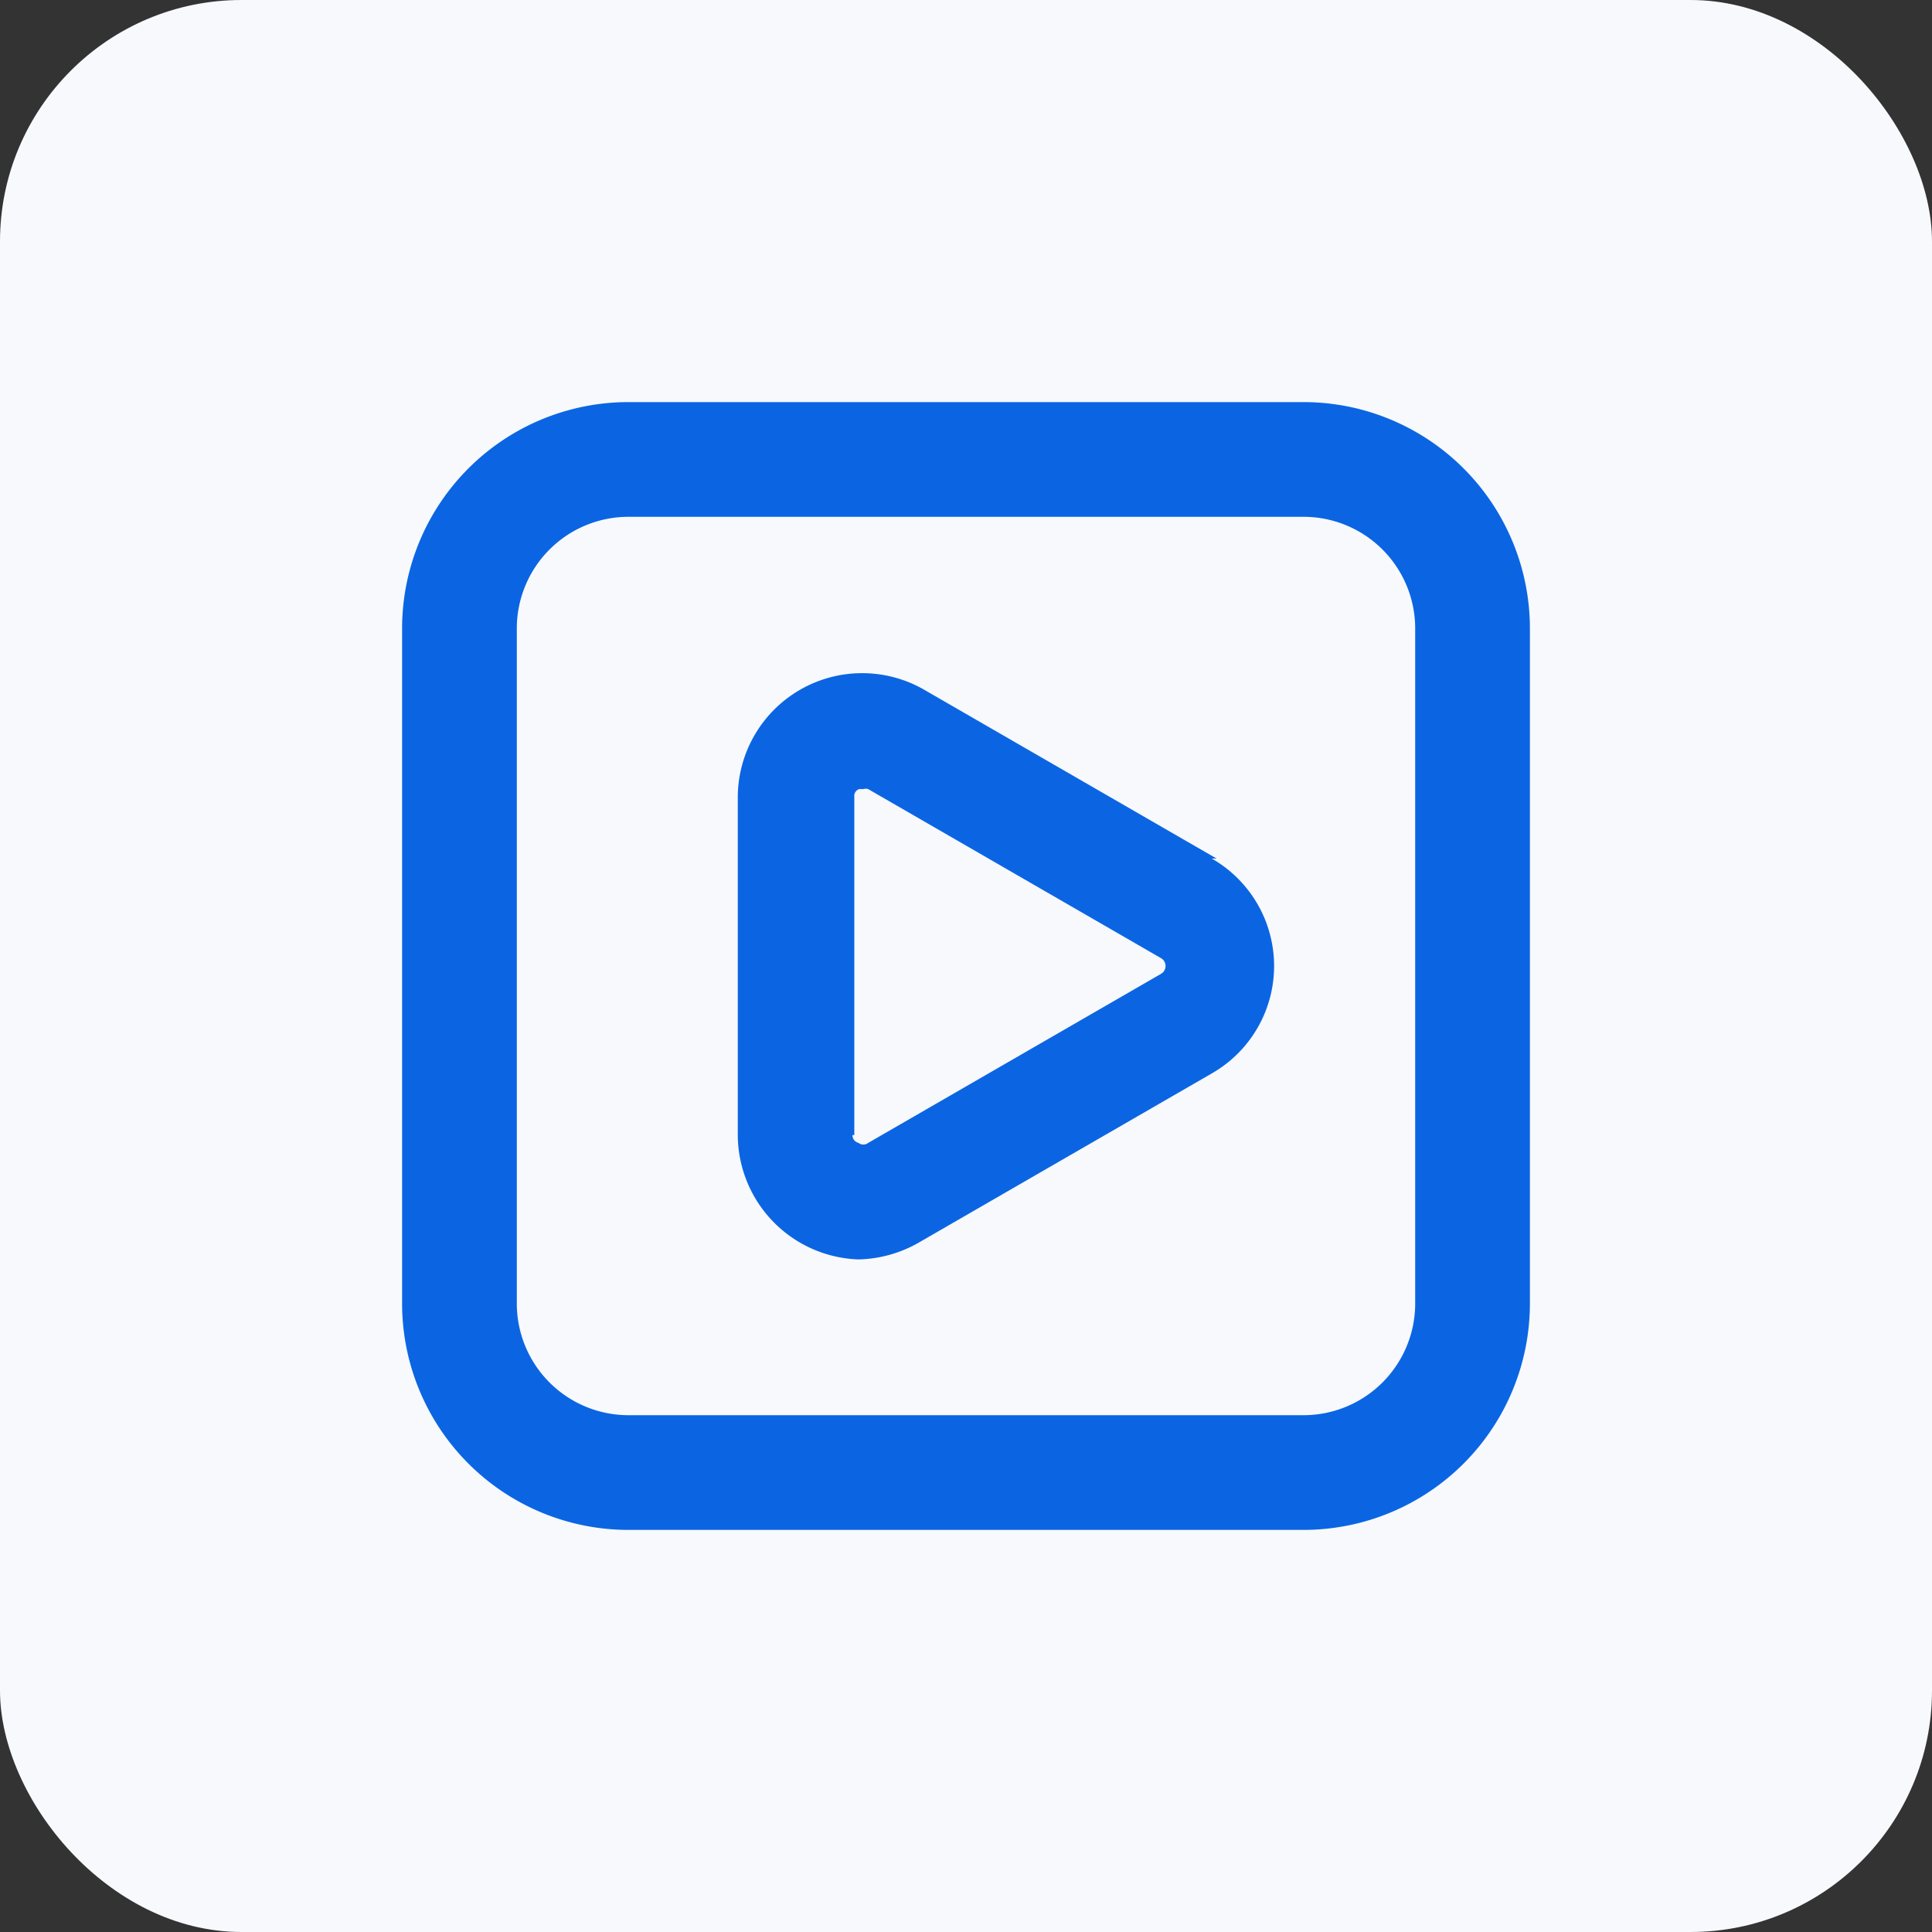
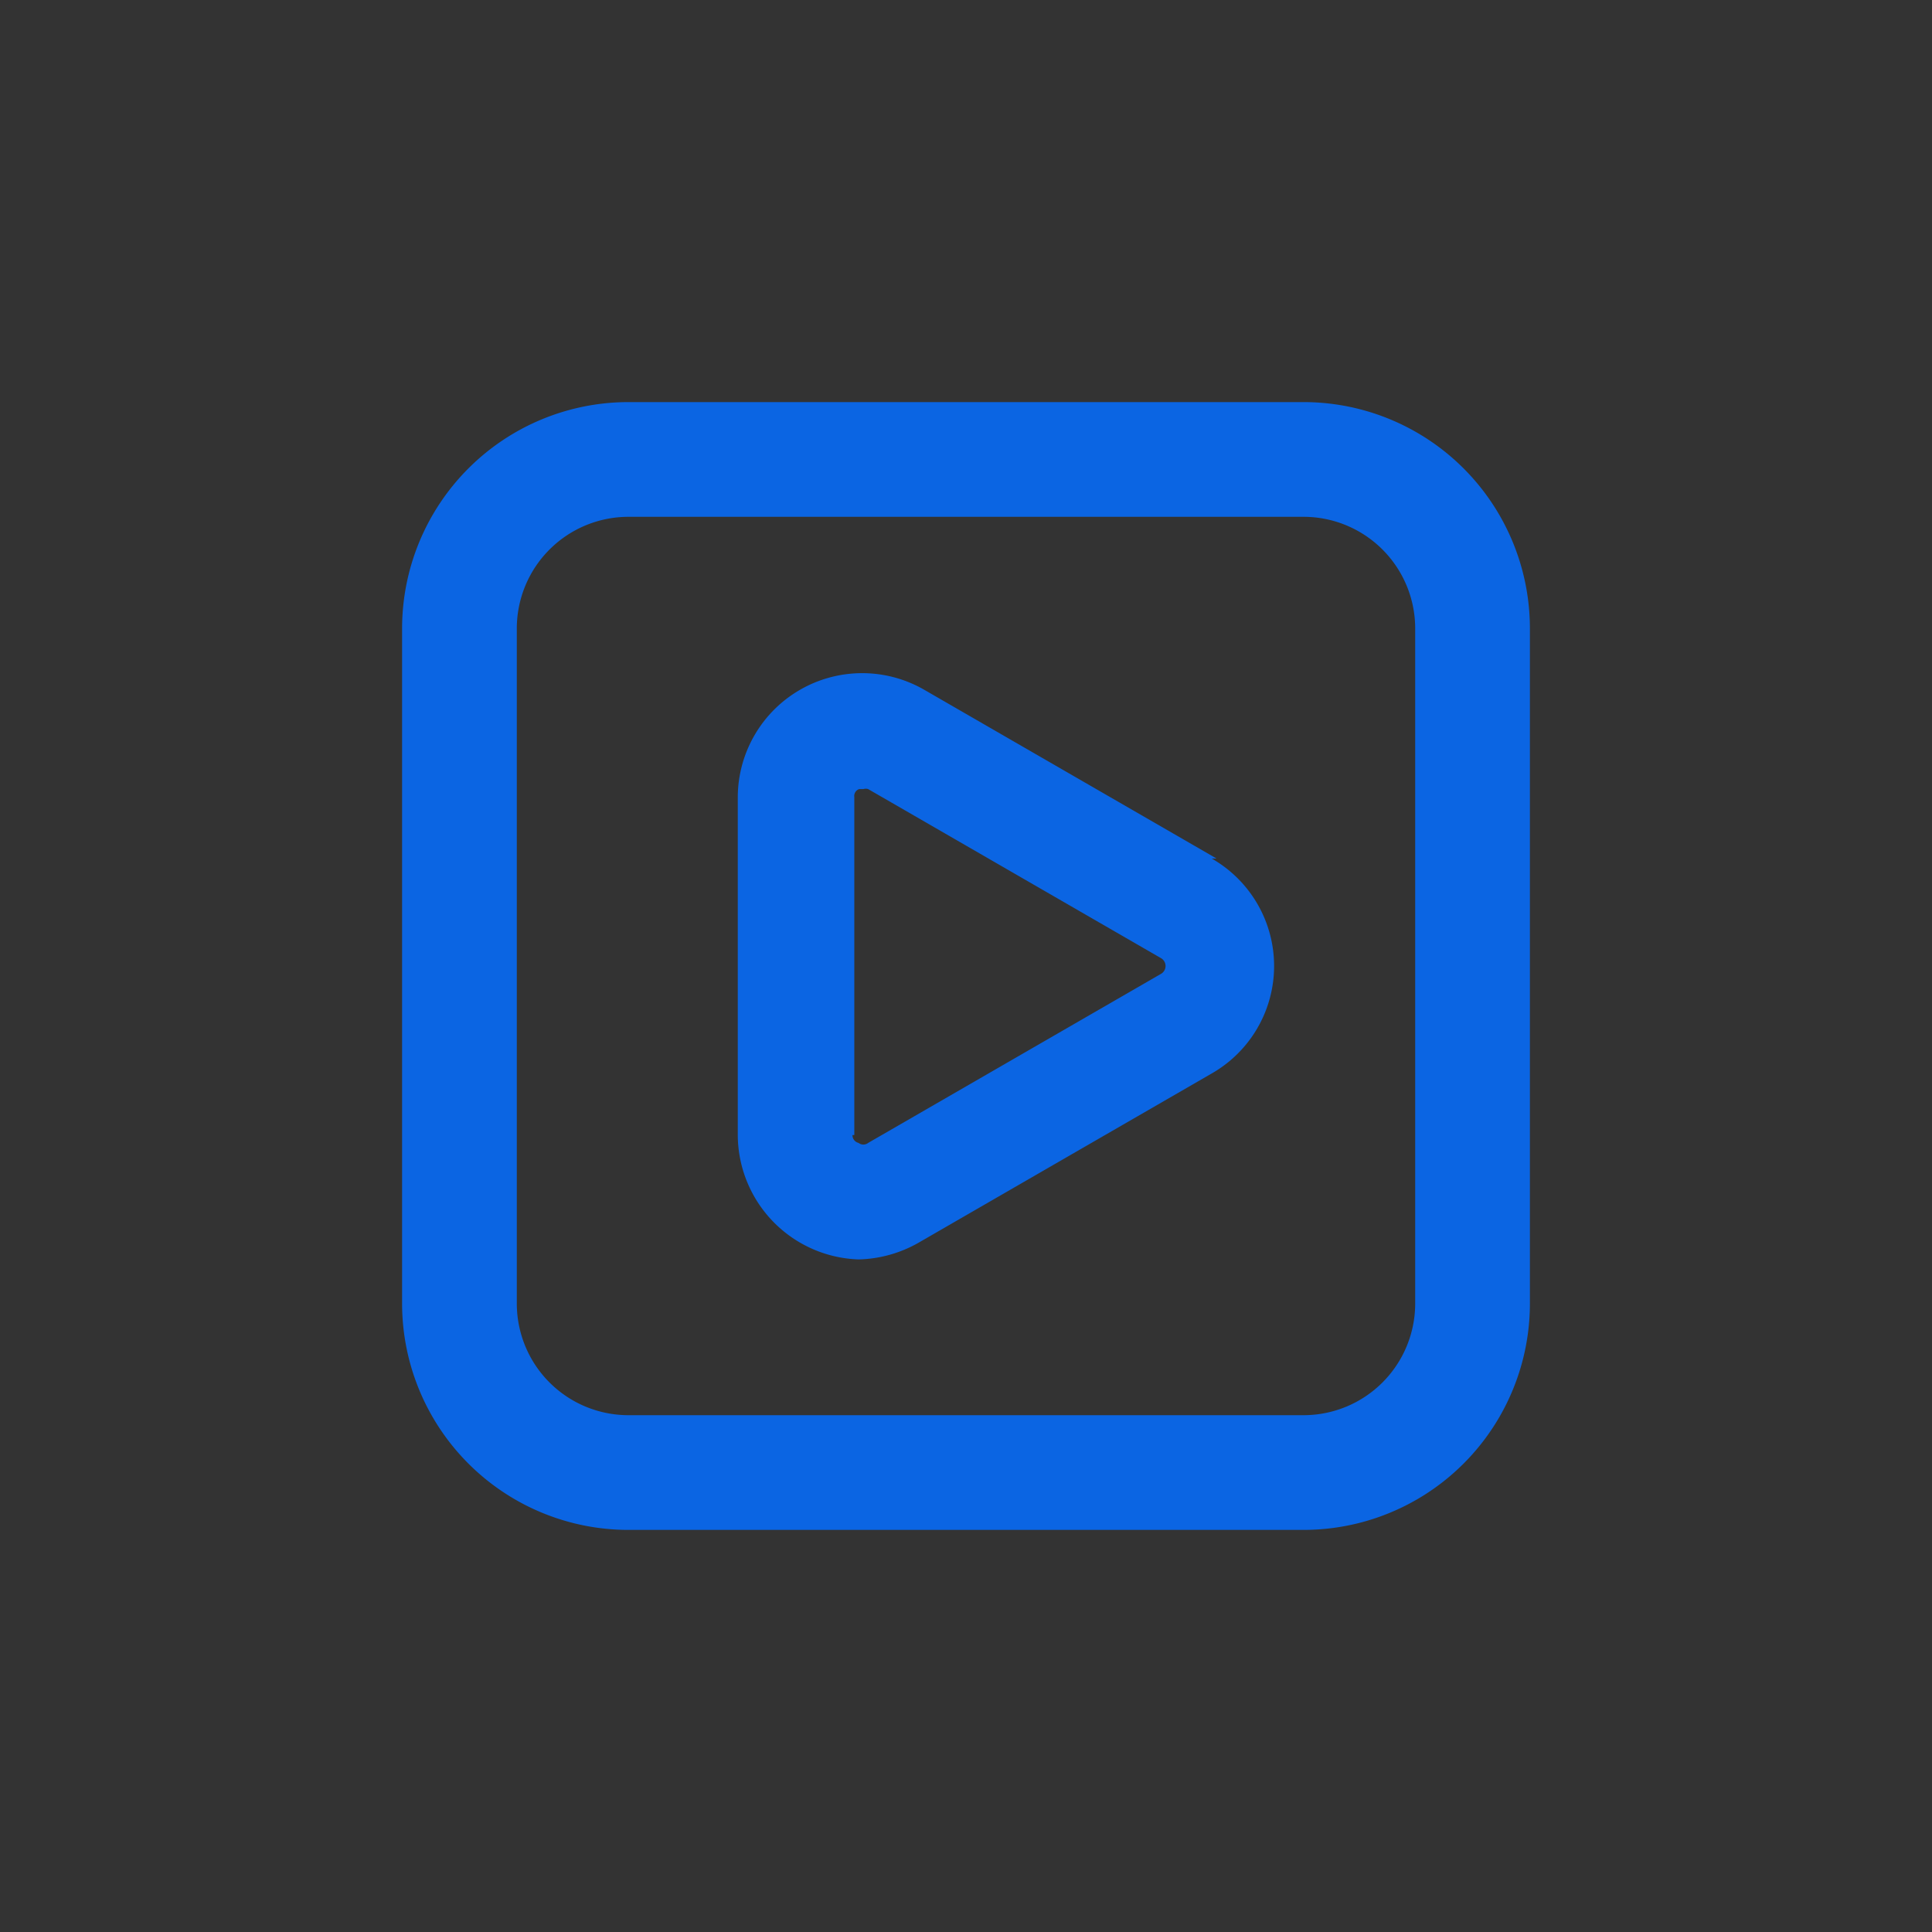
<svg xmlns="http://www.w3.org/2000/svg" id="Layer_1" data-name="Layer 1" width="32" height="32" viewBox="0 0 32 32">
  <rect x="0" y="0" width="32" height="32" fill="#333333" stroke="none" />
  <defs>
    <style>
      .cls-1 {
        fill: #f7f9fc;
      }

      .cls-2 {
        fill: #0b65e3;
      }
    </style>
  </defs>
-   <rect class="cls-1" width="32" height="32" rx="4" />
  <g>
    <path class="cls-2" d="M21.59,6.66H10.41a3.75,3.75,0,0,0-3.75,3.75V21.59a3.75,3.75,0,0,0,3.75,3.75H21.59a3.75,3.75,0,0,0,3.75-3.75V10.41A3.75,3.75,0,0,0,21.59,6.66Zm1.85,14.93a1.85,1.85,0,0,1-1.85,1.85H10.41a1.85,1.85,0,0,1-1.85-1.85V10.41a1.85,1.85,0,0,1,1.85-1.85H21.59a1.85,1.85,0,0,1,1.85,1.85Z" />
    <path class="cls-2" d="M20.15,14.22l-4.85-2.8a2.06,2.06,0,0,0-3.08,1.78v5.6a2.07,2.07,0,0,0,2,2.06,2.1,2.1,0,0,0,1-.28l4.85-2.8a2.05,2.05,0,0,0,0-3.56Zm-6,4.58V13.2a.12.12,0,0,1,.08-.13s0,0,.07,0a.13.13,0,0,1,.08,0l4.85,2.8a.15.15,0,0,1,0,.26l-4.85,2.8a.13.13,0,0,1-.16,0A.13.13,0,0,1,14.12,18.8Z" />
  </g>
</svg>